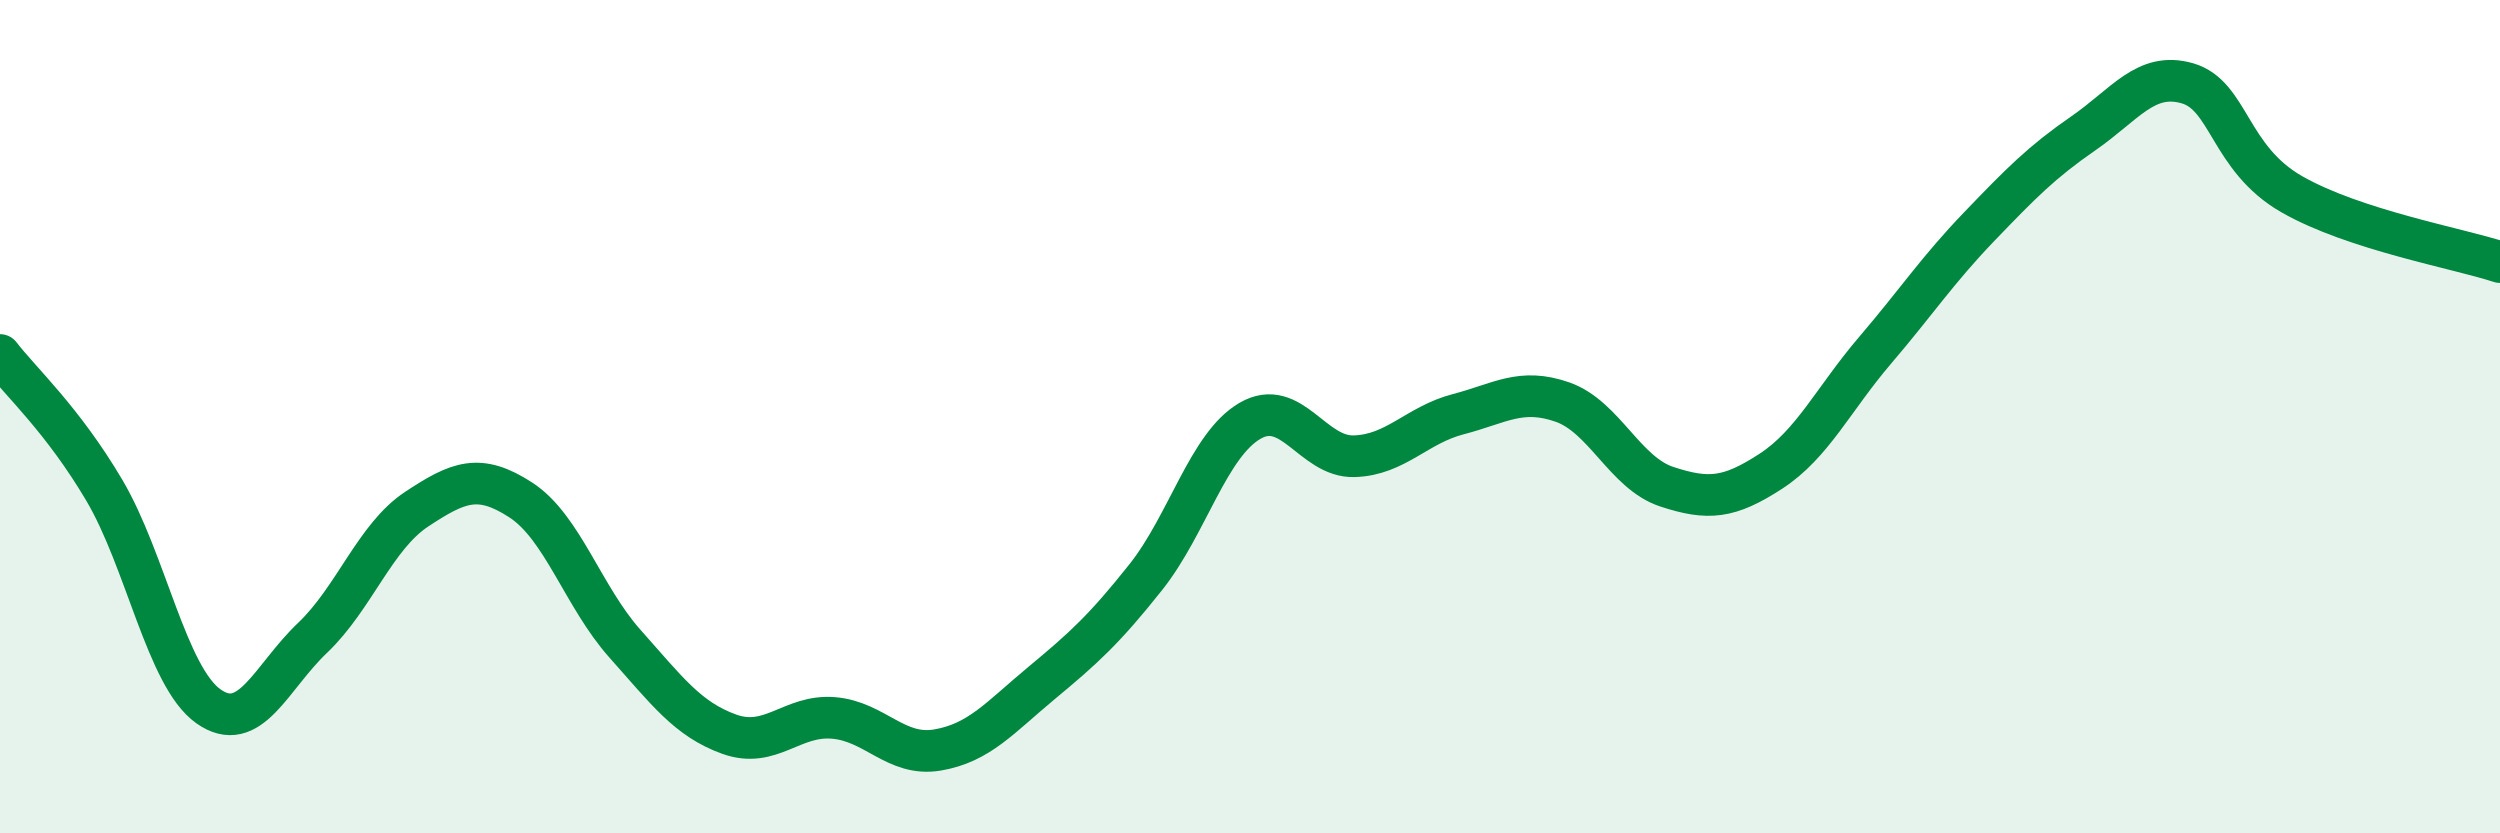
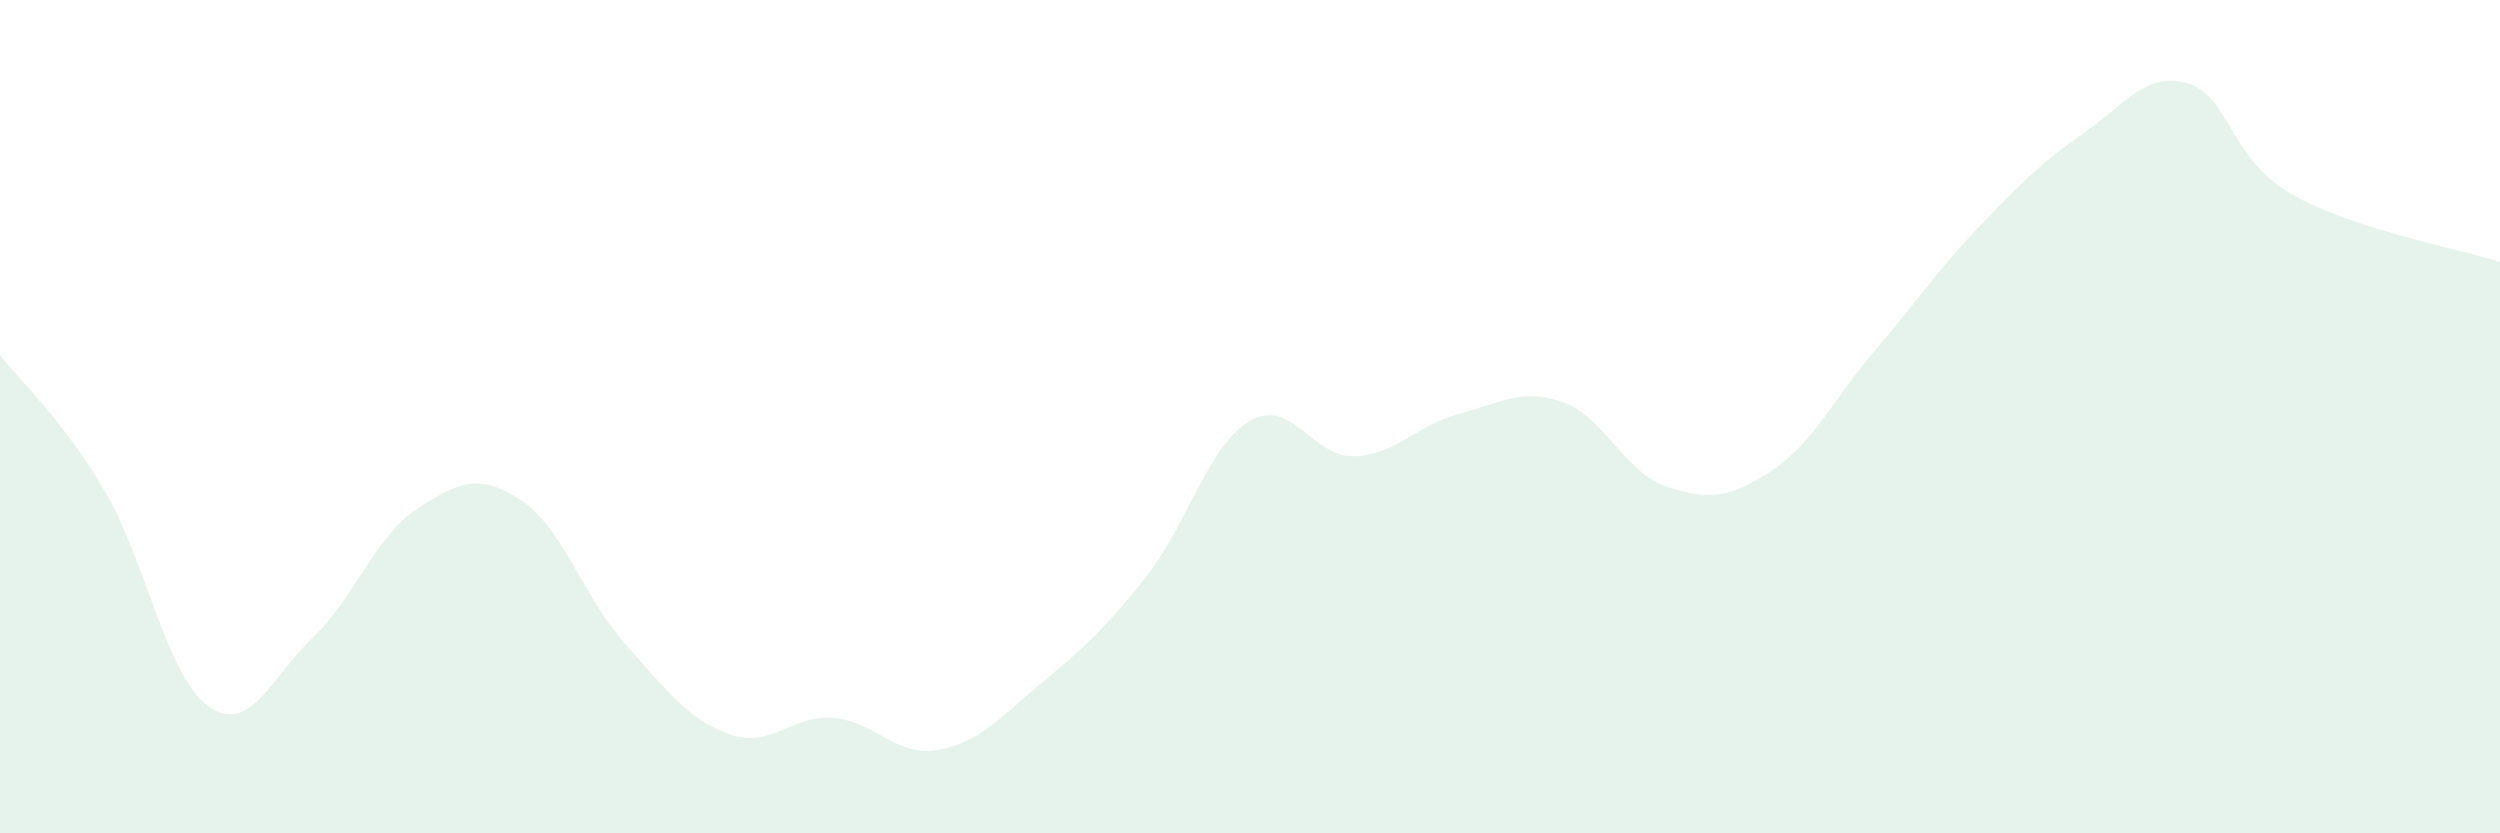
<svg xmlns="http://www.w3.org/2000/svg" width="60" height="20" viewBox="0 0 60 20">
  <path d="M 0,8.52 C 0.5,9.17 1.5,10.07 2.5,11.76 C 3.5,13.45 4,16.24 5,16.95 C 6,17.66 6.5,16.26 7.5,15.31 C 8.5,14.36 9,12.88 10,12.22 C 11,11.56 11.5,11.35 12.5,12 C 13.5,12.65 14,14.33 15,15.45 C 16,16.57 16.5,17.26 17.5,17.62 C 18.5,17.98 19,17.15 20,17.23 C 21,17.31 21.5,18.17 22.5,18 C 23.5,17.83 24,17.22 25,16.39 C 26,15.56 26.5,15.11 27.5,13.85 C 28.5,12.59 29,10.68 30,10.1 C 31,9.52 31.5,10.98 32.5,10.95 C 33.5,10.92 34,10.2 35,9.94 C 36,9.68 36.5,9.3 37.5,9.65 C 38.5,10 39,11.35 40,11.68 C 41,12.01 41.5,11.96 42.5,11.31 C 43.5,10.66 44,9.58 45,8.41 C 46,7.24 46.5,6.48 47.5,5.44 C 48.5,4.4 49,3.89 50,3.2 C 51,2.51 51.5,1.71 52.5,2 C 53.5,2.29 53.5,3.8 55,4.66 C 56.5,5.52 59,5.96 60,6.29L60 20L0 20Z" fill="#008740" opacity="0.1" stroke-linecap="round" stroke-linejoin="round" />
-   <path d="M 0,8.52 C 0.5,9.17 1.5,10.07 2.5,11.76 C 3.5,13.45 4,16.24 5,16.95 C 6,17.66 6.5,16.26 7.5,15.31 C 8.5,14.36 9,12.88 10,12.22 C 11,11.56 11.5,11.35 12.5,12 C 13.5,12.65 14,14.33 15,15.45 C 16,16.57 16.5,17.26 17.5,17.62 C 18.5,17.98 19,17.15 20,17.23 C 21,17.31 21.5,18.17 22.5,18 C 23.5,17.83 24,17.22 25,16.39 C 26,15.56 26.5,15.11 27.5,13.85 C 28.5,12.59 29,10.68 30,10.1 C 31,9.52 31.5,10.98 32.5,10.95 C 33.5,10.92 34,10.2 35,9.94 C 36,9.68 36.5,9.3 37.5,9.65 C 38.5,10 39,11.35 40,11.68 C 41,12.01 41.5,11.96 42.5,11.31 C 43.5,10.66 44,9.58 45,8.41 C 46,7.24 46.5,6.48 47.5,5.44 C 48.5,4.4 49,3.89 50,3.2 C 51,2.51 51.5,1.71 52.5,2 C 53.5,2.29 53.5,3.8 55,4.66 C 56.5,5.52 59,5.96 60,6.29" stroke="#008740" stroke-width="1" fill="none" stroke-linecap="round" stroke-linejoin="round" />
</svg>